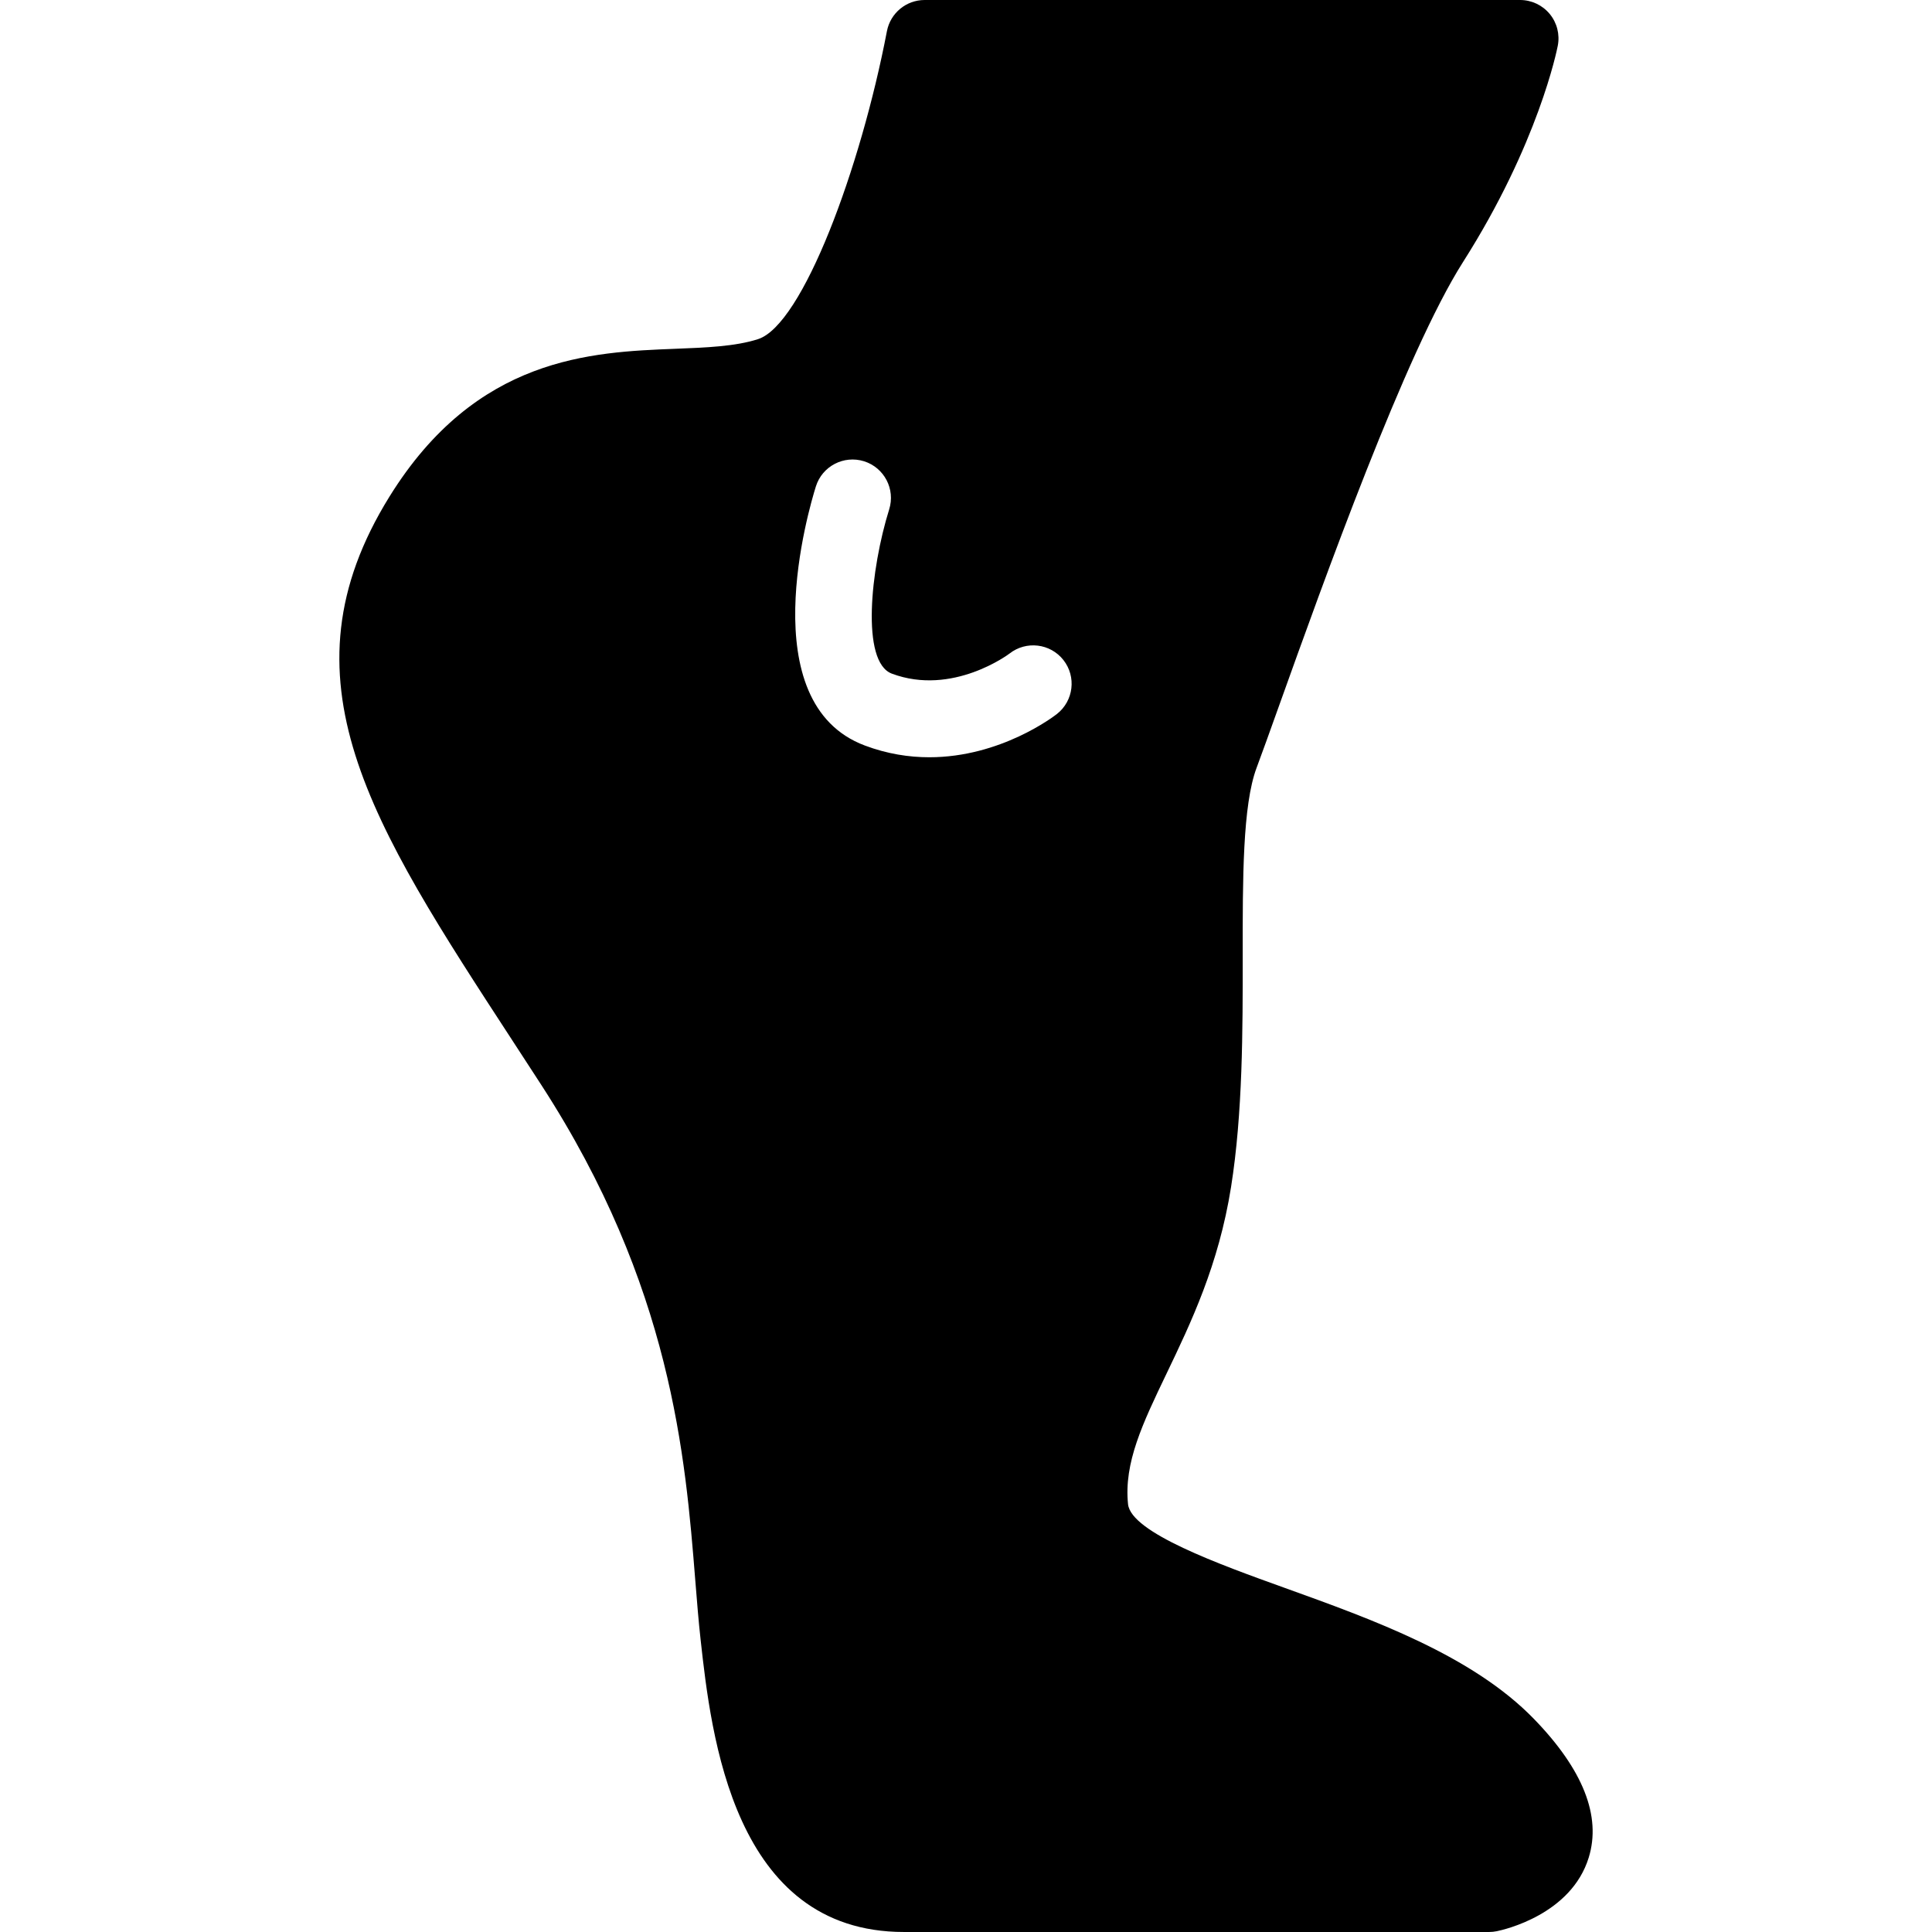
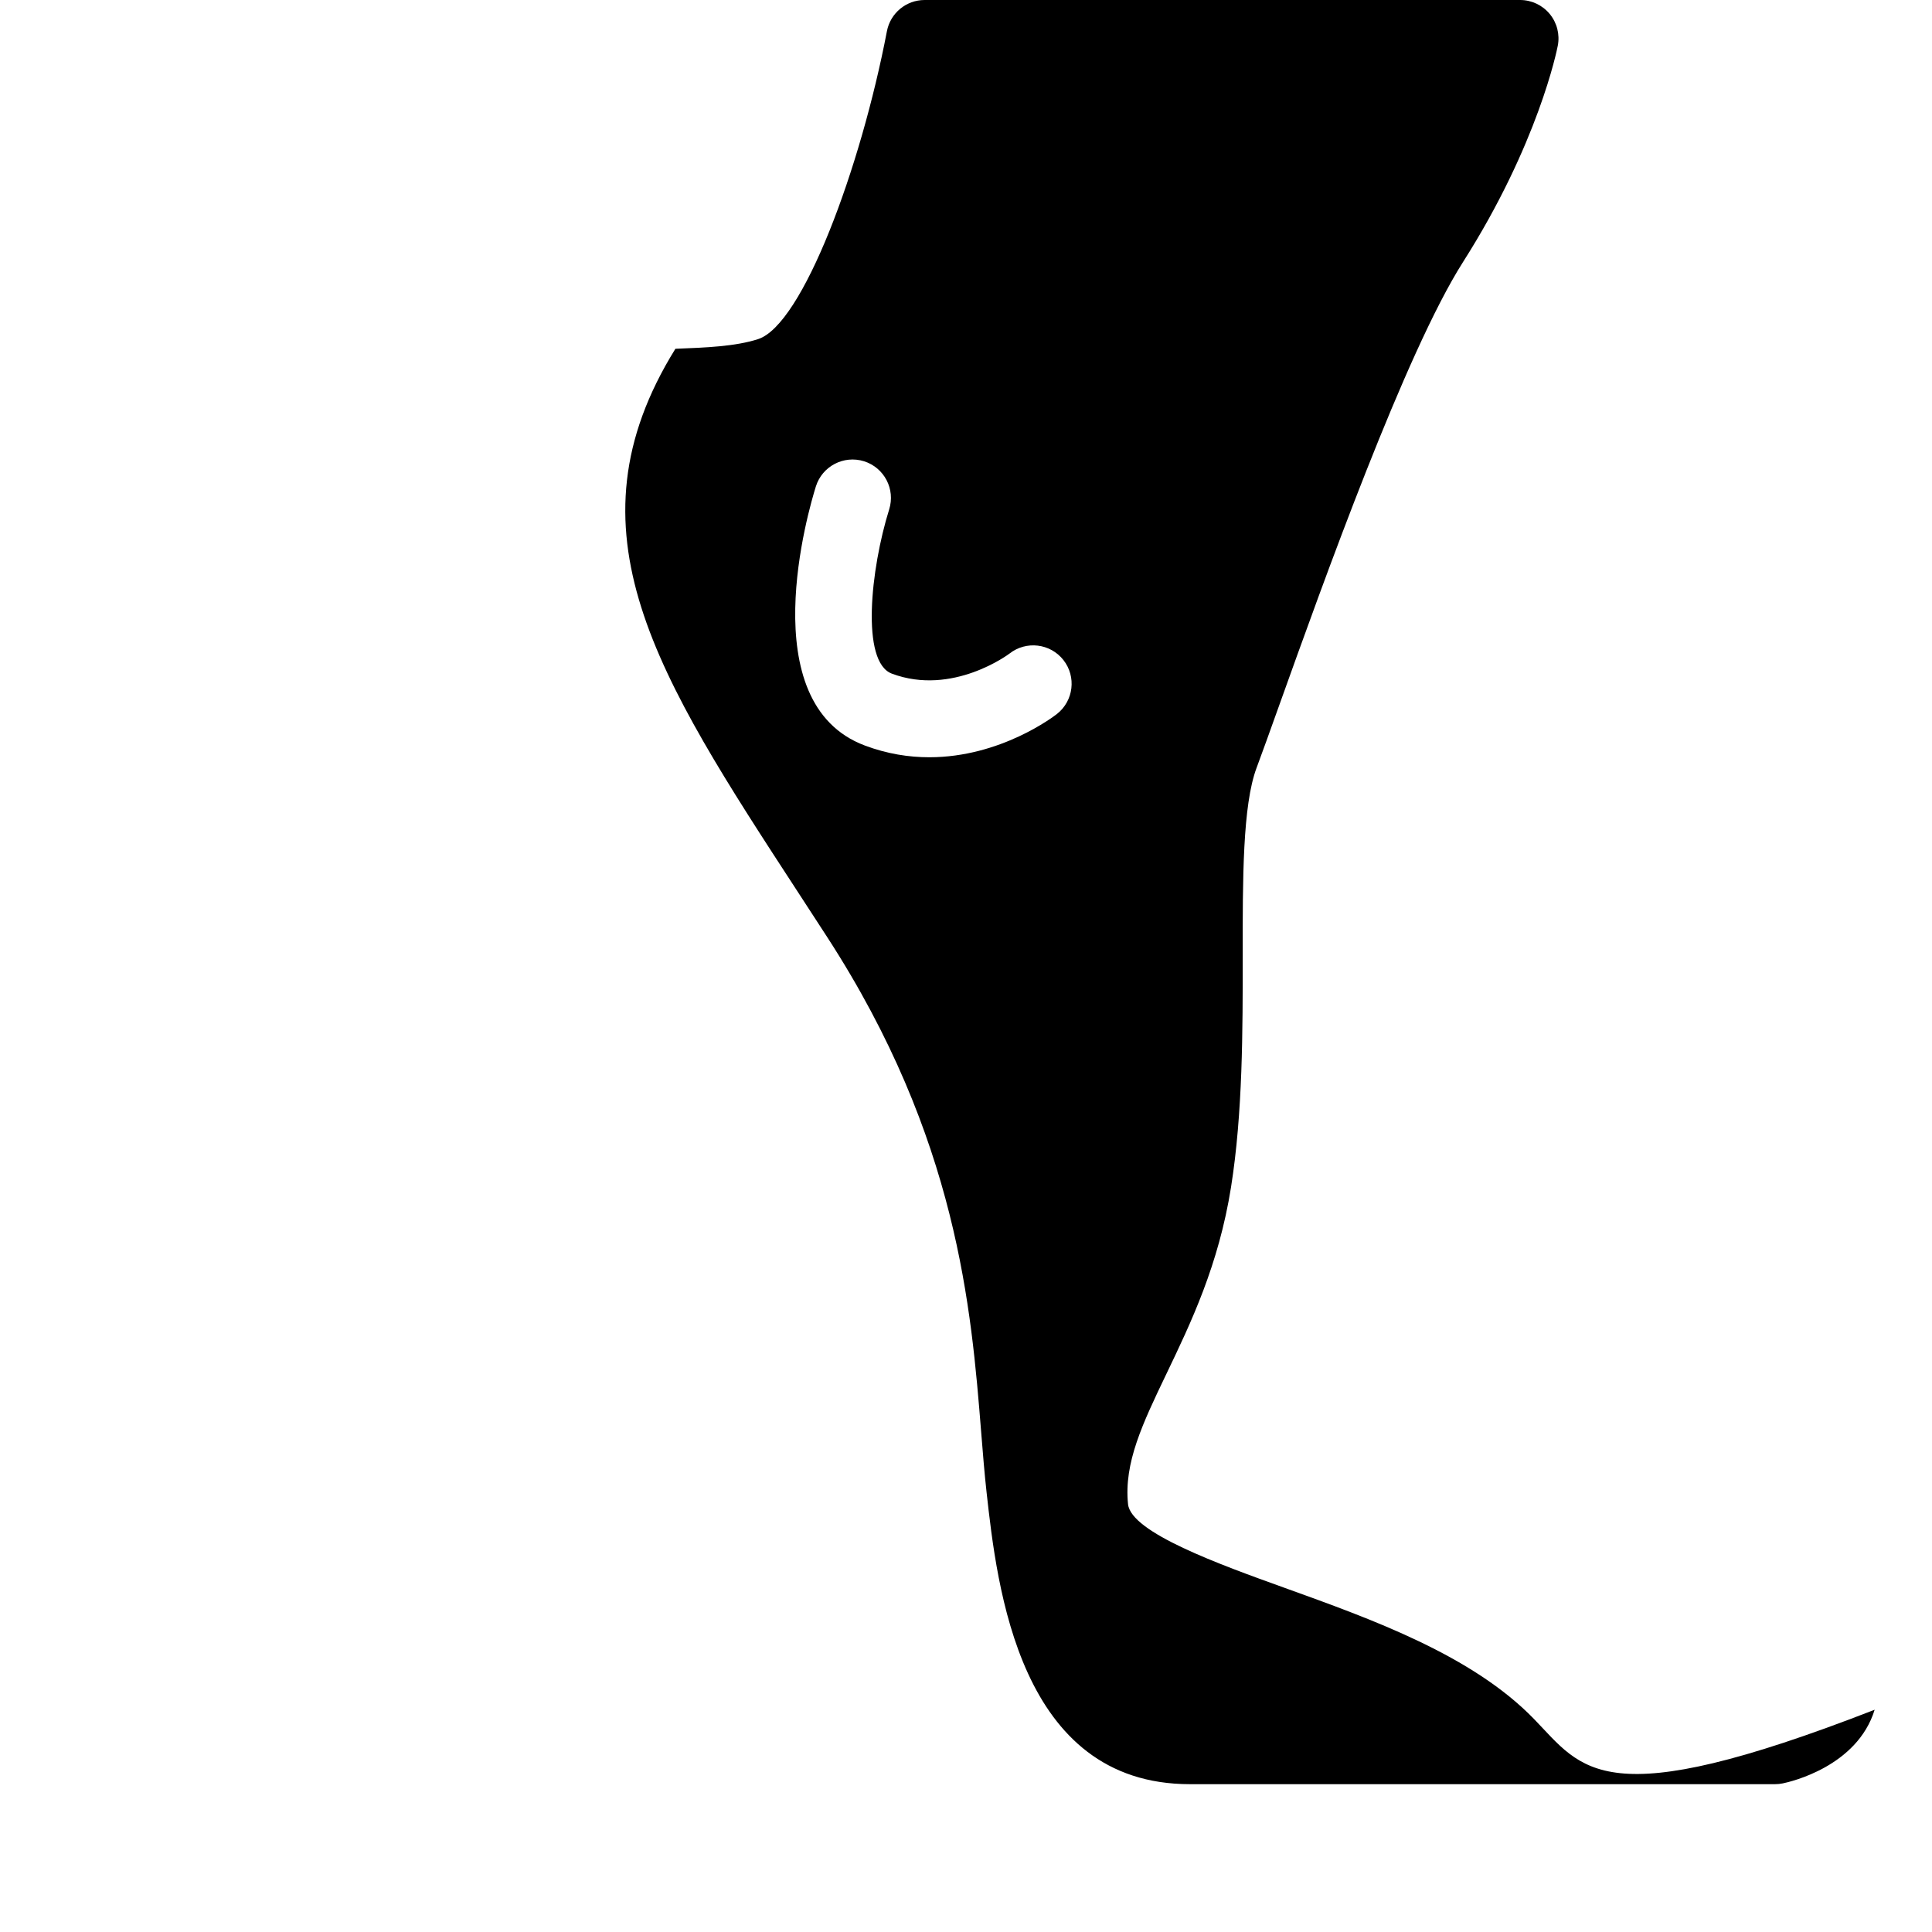
<svg xmlns="http://www.w3.org/2000/svg" version="1.1" id="Capa_1" x="0px" y="0px" viewBox="0 0 201.247 201.247" style="enable-background:new 0 0 201.247 201.247;" xml:space="preserve">
-   <path d="M159.775,179.044c-6.429-6.619-16.806-10.352-25.961-13.645c-6.754-2.43-16.005-5.757-16.312-8.718  c-0.445-4.312,1.519-8.405,4.005-13.589c2.547-5.309,5.434-11.326,6.723-19.432c1.227-7.712,1.221-16.385,1.216-24.037  c-0.006-8.103-0.011-15.757,1.447-19.645c0.567-1.514,1.378-3.775,2.367-6.54c4.599-12.843,13.157-36.747,19.133-46.139  c7.848-12.332,9.796-22.134,9.875-22.545c0.226-1.172-0.084-2.383-0.844-3.304C160.664,0.532,159.534,0,158.34,0H96.315  c-1.919,0-3.568,1.364-3.929,3.249c-2.735,14.286-8.784,30.586-13.429,32.079c-2.36,0.759-5.394,0.878-8.604,1.003  c-8.752,0.342-20.738,0.81-29.783,15.397c-11.762,18.97-1.985,33.968,12.813,56.669c0.975,1.496,1.978,3.035,3.004,4.619  c13.587,20.971,15.005,38.693,16.04,51.634c0.175,2.183,0.34,4.243,0.552,6.148c1.098,9.883,3.382,30.448,21.185,30.448h60.95  c0.27,0,0.539-0.027,0.804-0.082c0.788-0.161,7.75-1.749,9.573-7.672C166.82,189.178,164.897,184.316,159.775,179.044z   M110.098,74.37c-0.296,0.232-5.85,4.51-13.297,4.51c-2.111,0-4.374-0.344-6.713-1.221c-11.812-4.43-5.822-24.698-5.101-26.994  c0.663-2.108,2.908-3.275,5.016-2.617c2.107,0.663,3.279,2.908,2.617,5.016c-1.942,6.218-2.961,15.891,0.277,17.105  c6.323,2.372,12.2-2.044,12.257-2.09c1.738-1.363,4.252-1.063,5.617,0.674C112.136,70.49,111.835,73.005,110.098,74.37z" />
+   <path d="M159.775,179.044c-6.429-6.619-16.806-10.352-25.961-13.645c-6.754-2.43-16.005-5.757-16.312-8.718  c-0.445-4.312,1.519-8.405,4.005-13.589c2.547-5.309,5.434-11.326,6.723-19.432c1.227-7.712,1.221-16.385,1.216-24.037  c-0.006-8.103-0.011-15.757,1.447-19.645c0.567-1.514,1.378-3.775,2.367-6.54c4.599-12.843,13.157-36.747,19.133-46.139  c7.848-12.332,9.796-22.134,9.875-22.545c0.226-1.172-0.084-2.383-0.844-3.304C160.664,0.532,159.534,0,158.34,0H96.315  c-1.919,0-3.568,1.364-3.929,3.249c-2.735,14.286-8.784,30.586-13.429,32.079c-2.36,0.759-5.394,0.878-8.604,1.003  c-11.762,18.97-1.985,33.968,12.813,56.669c0.975,1.496,1.978,3.035,3.004,4.619  c13.587,20.971,15.005,38.693,16.04,51.634c0.175,2.183,0.34,4.243,0.552,6.148c1.098,9.883,3.382,30.448,21.185,30.448h60.95  c0.27,0,0.539-0.027,0.804-0.082c0.788-0.161,7.75-1.749,9.573-7.672C166.82,189.178,164.897,184.316,159.775,179.044z   M110.098,74.37c-0.296,0.232-5.85,4.51-13.297,4.51c-2.111,0-4.374-0.344-6.713-1.221c-11.812-4.43-5.822-24.698-5.101-26.994  c0.663-2.108,2.908-3.275,5.016-2.617c2.107,0.663,3.279,2.908,2.617,5.016c-1.942,6.218-2.961,15.891,0.277,17.105  c6.323,2.372,12.2-2.044,12.257-2.09c1.738-1.363,4.252-1.063,5.617,0.674C112.136,70.49,111.835,73.005,110.098,74.37z" />
  <g>
</g>
  <g>
</g>
  <g>
</g>
  <g>
</g>
  <g>
</g>
  <g>
</g>
  <g>
</g>
  <g>
</g>
  <g>
</g>
  <g>
</g>
  <g>
</g>
  <g>
</g>
  <g>
</g>
  <g>
</g>
  <g>
</g>
</svg>